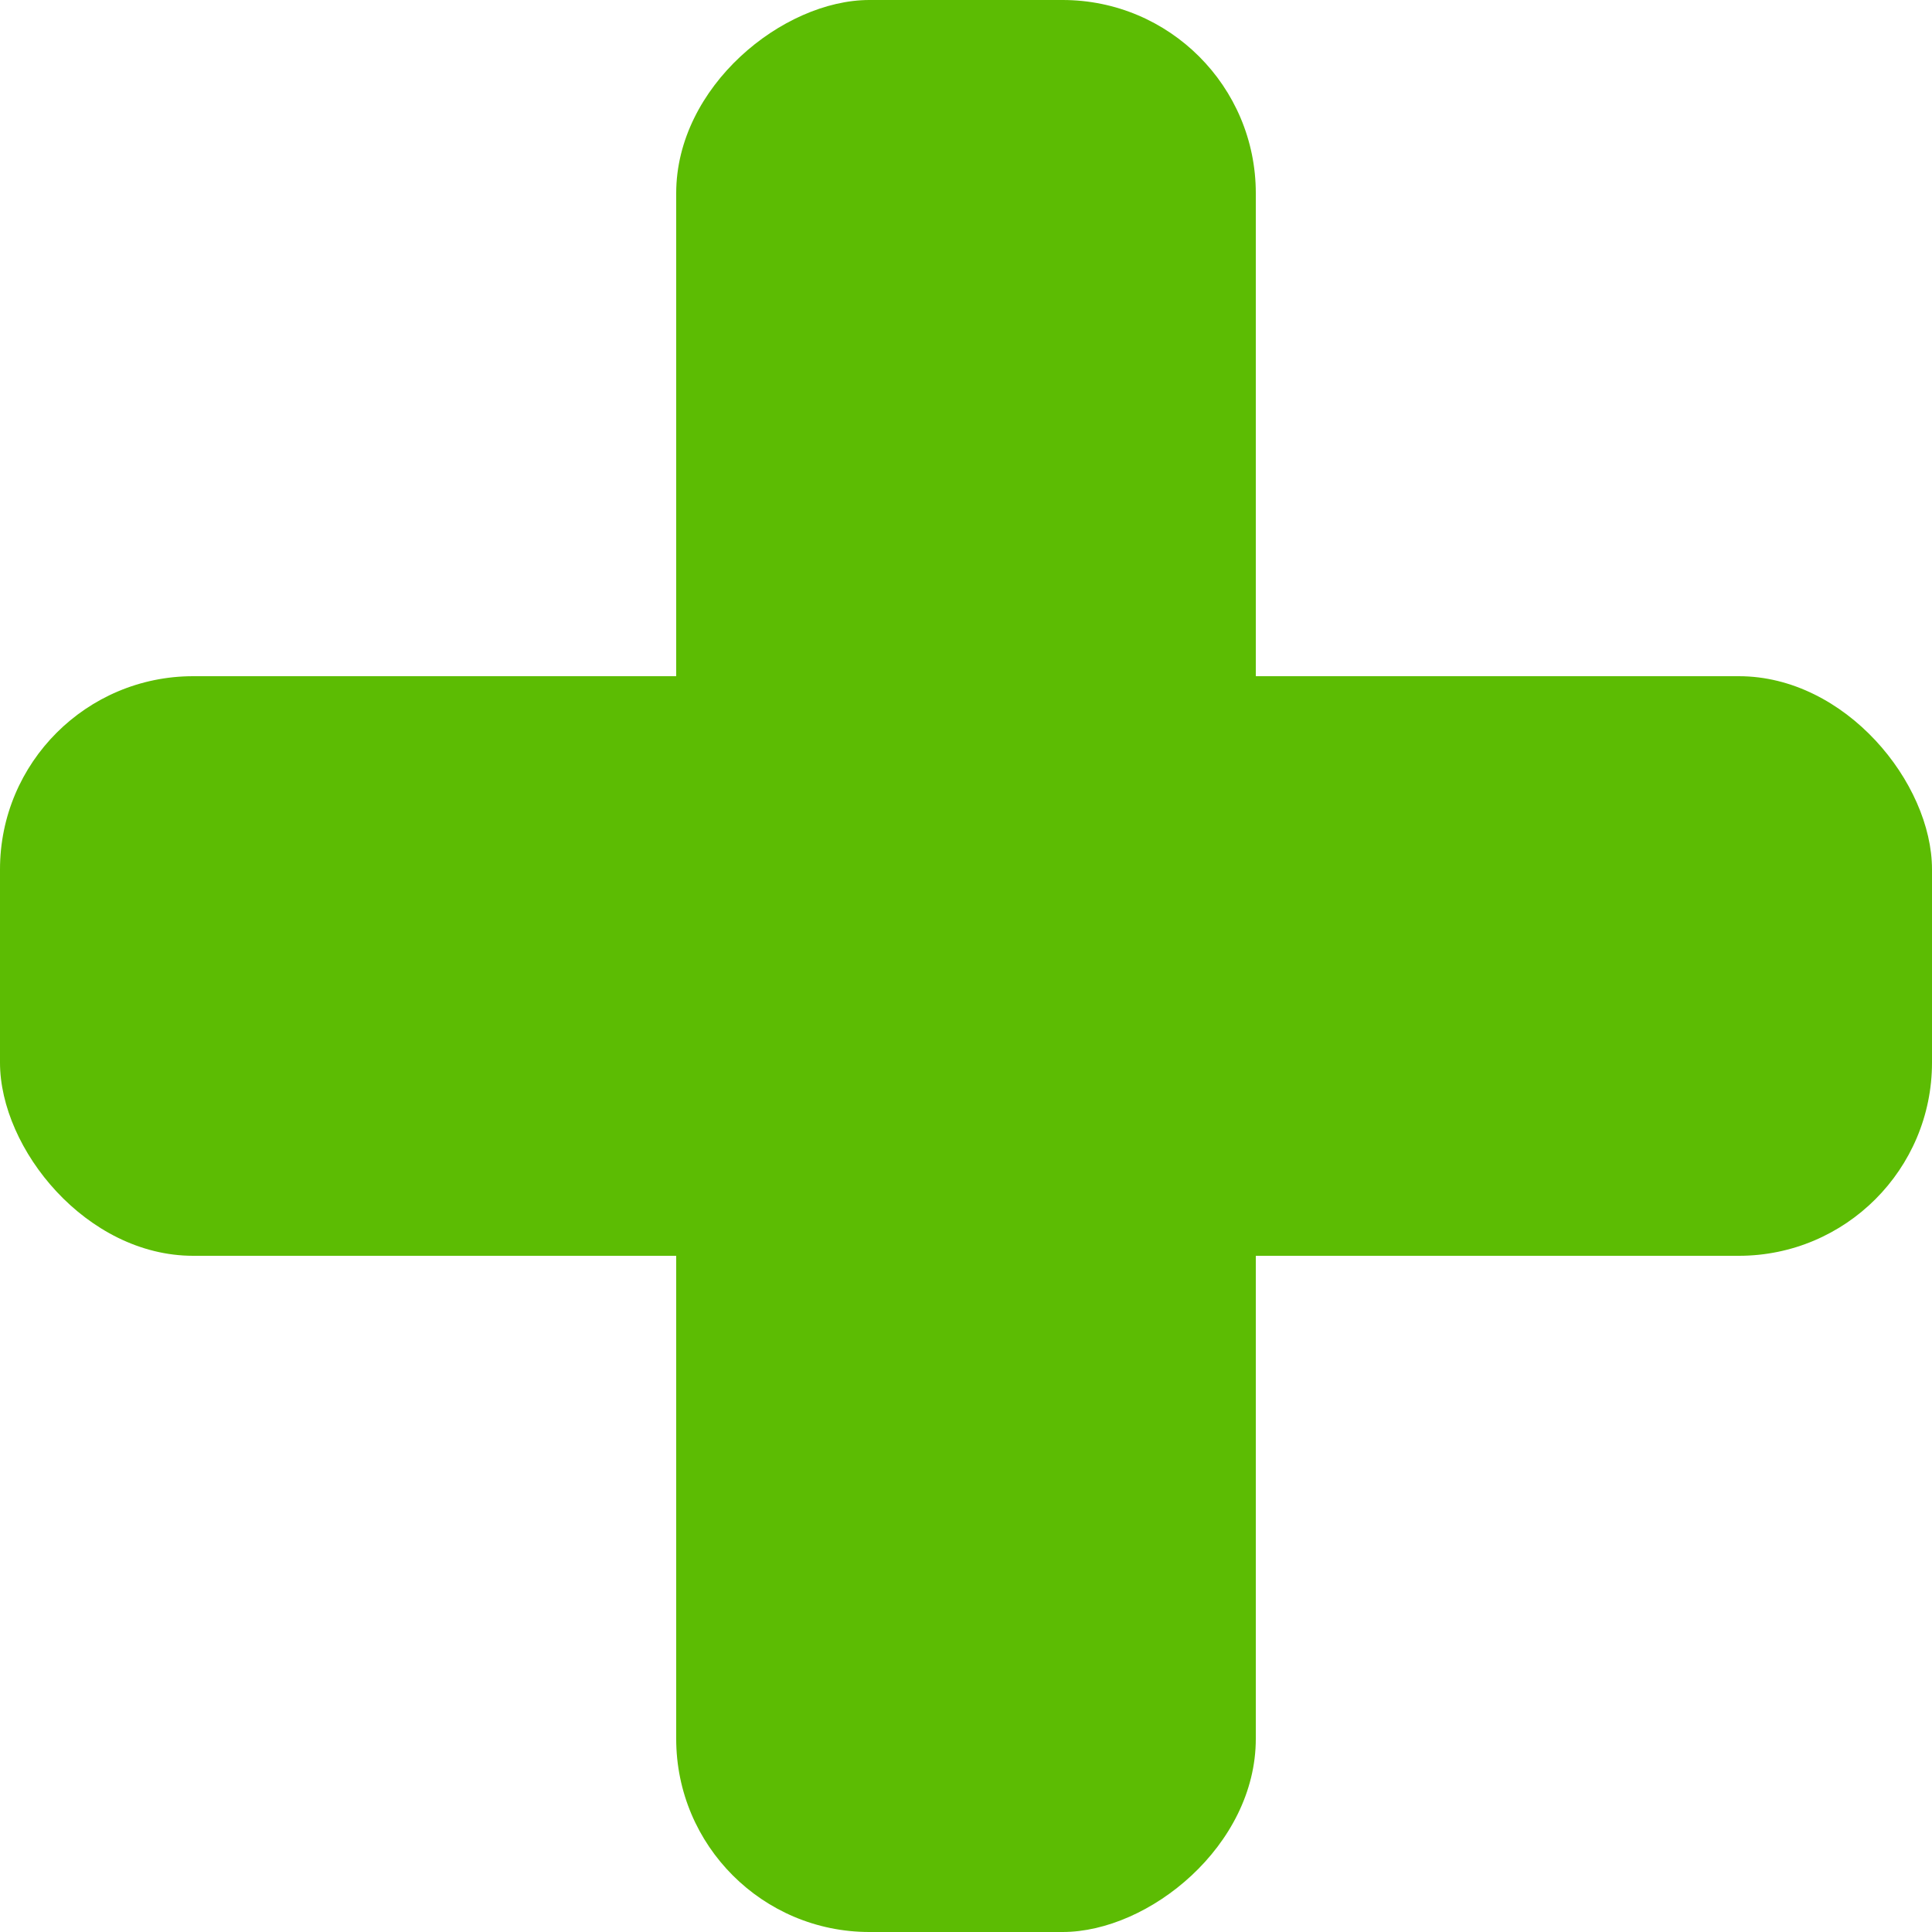
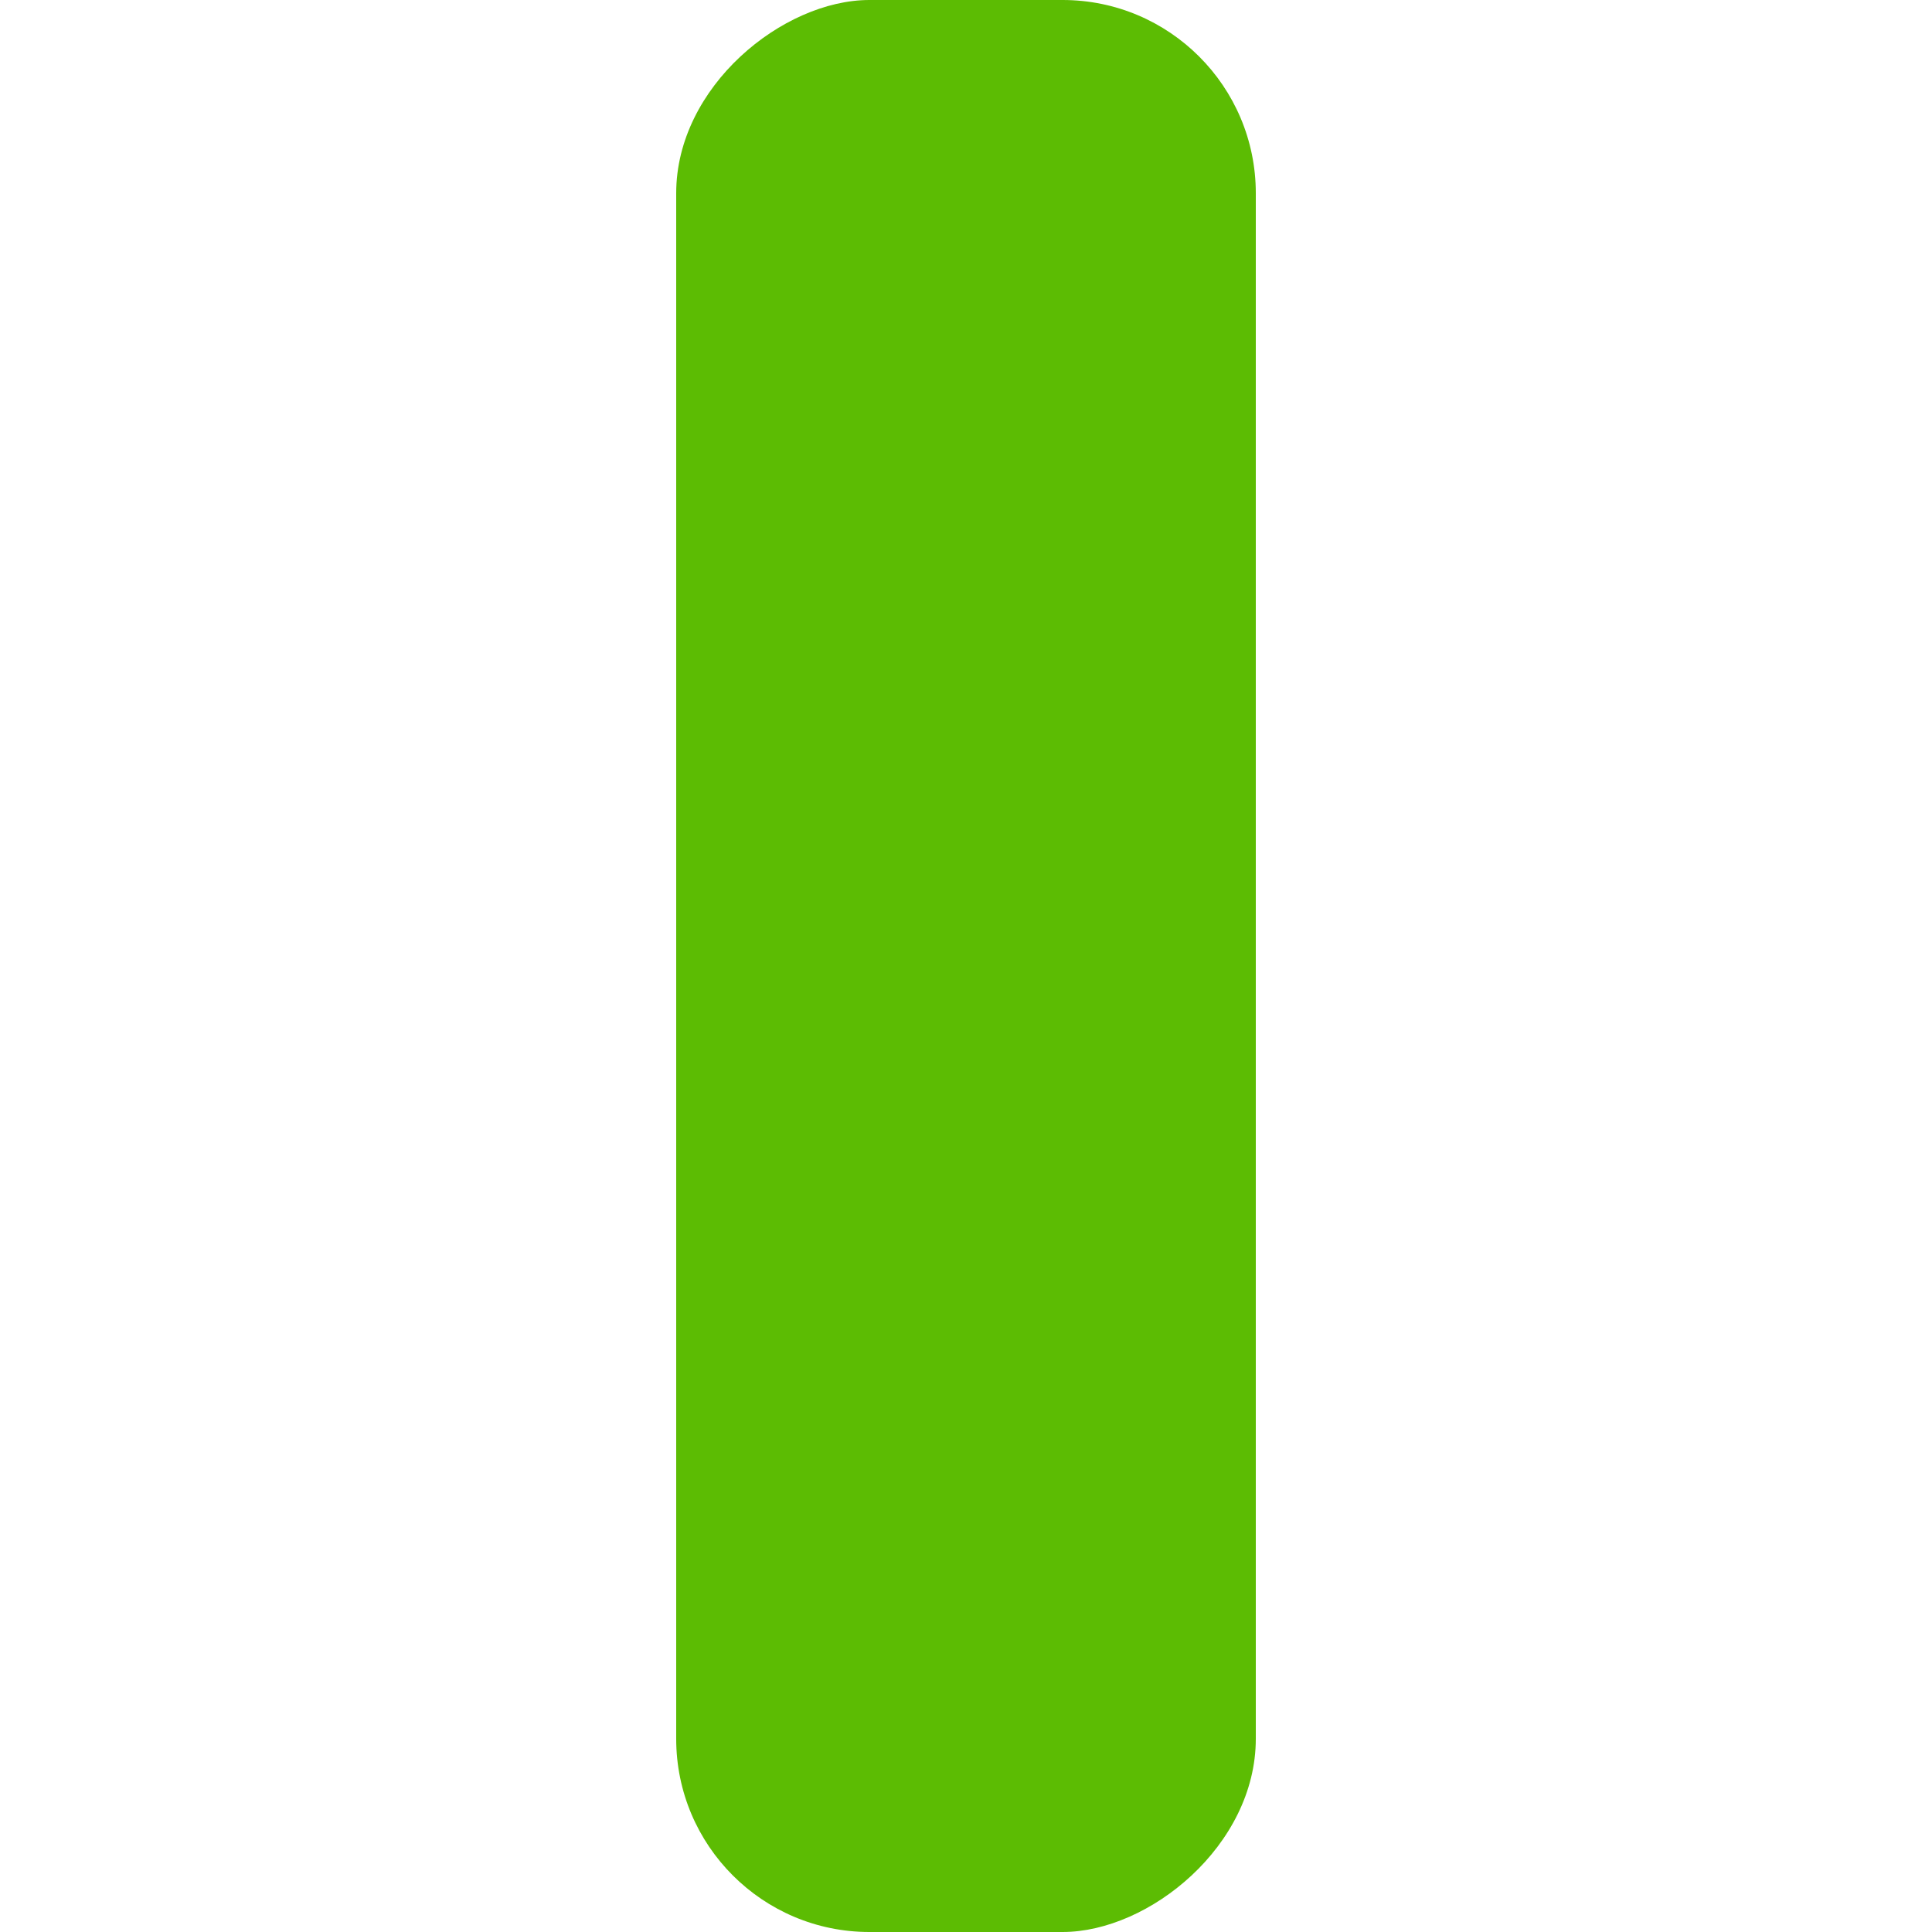
<svg xmlns="http://www.w3.org/2000/svg" width="40" height="40" viewBox="0 0 40 40">
  <g id="iamge-plus" transform="translate(-536 -2916)">
-     <rect id="長方形_1072" data-name="長方形 1072" width="40" height="12" rx="4" transform="translate(536 2930)" fill="#5cbc03" />
    <rect id="長方形_1073" data-name="長方形 1073" width="40" height="12" rx="4" transform="translate(562 2916) rotate(90)" fill="#5cbc03" />
  </g>
</svg>